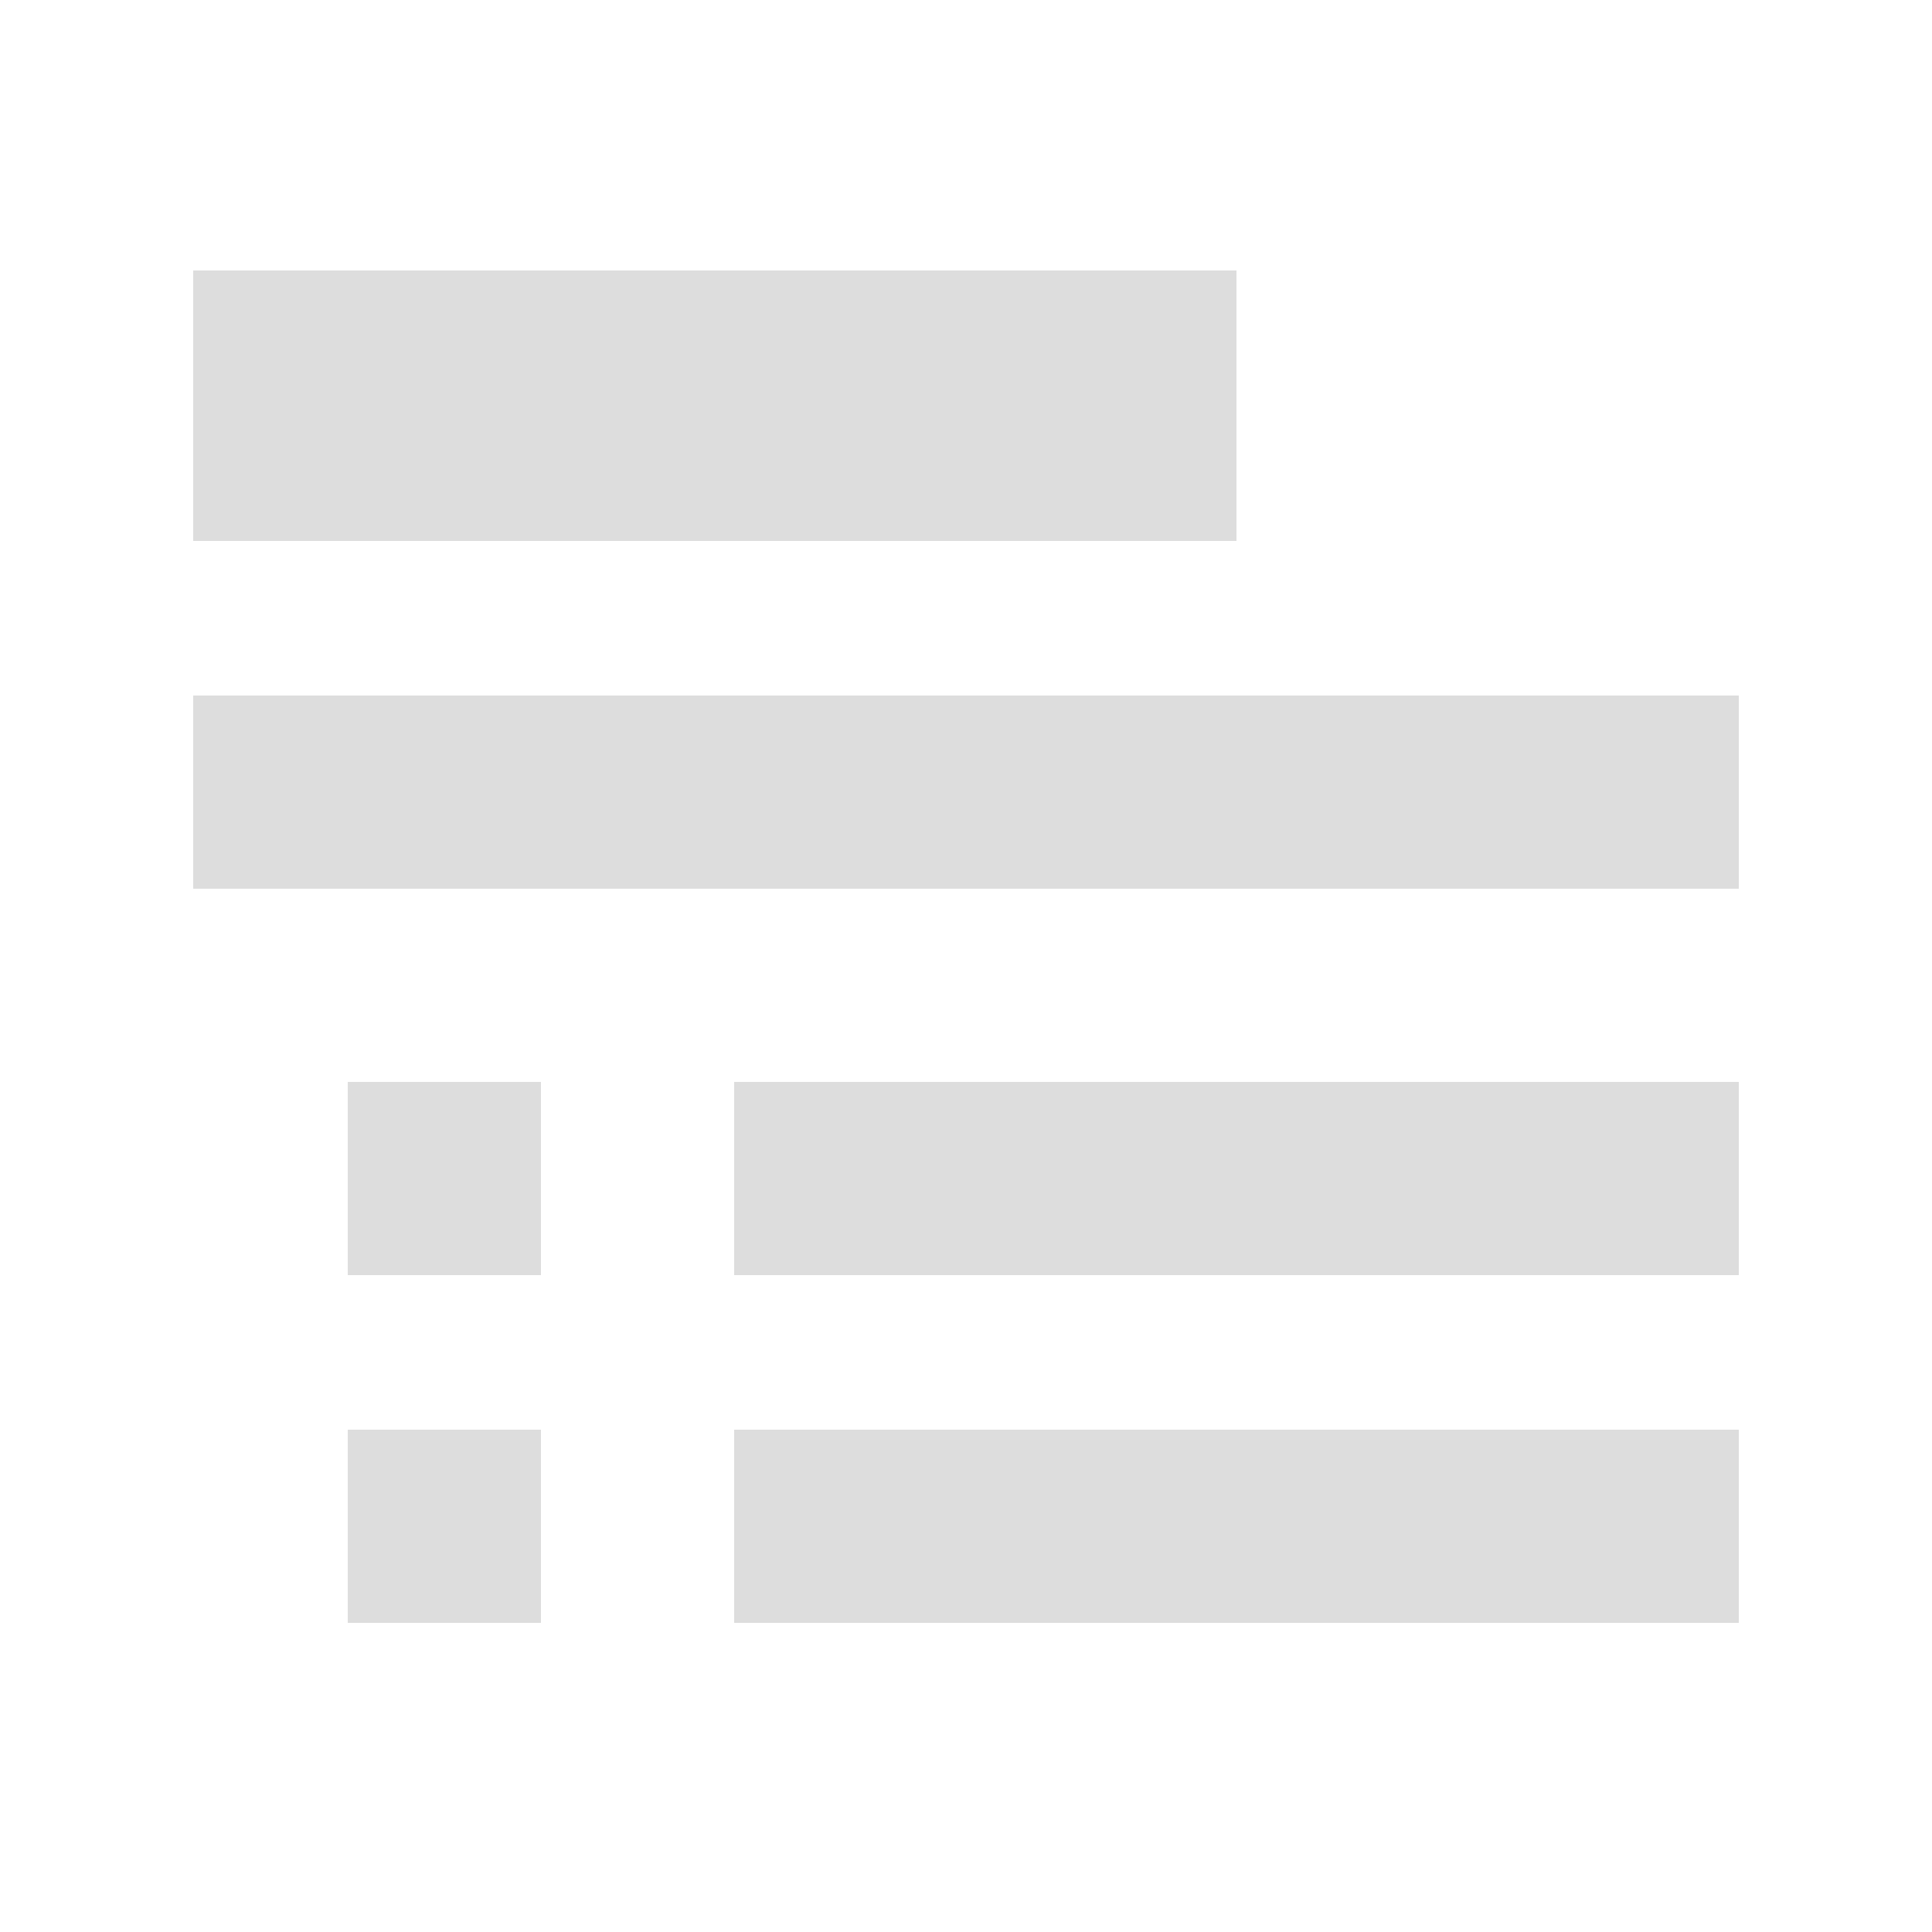
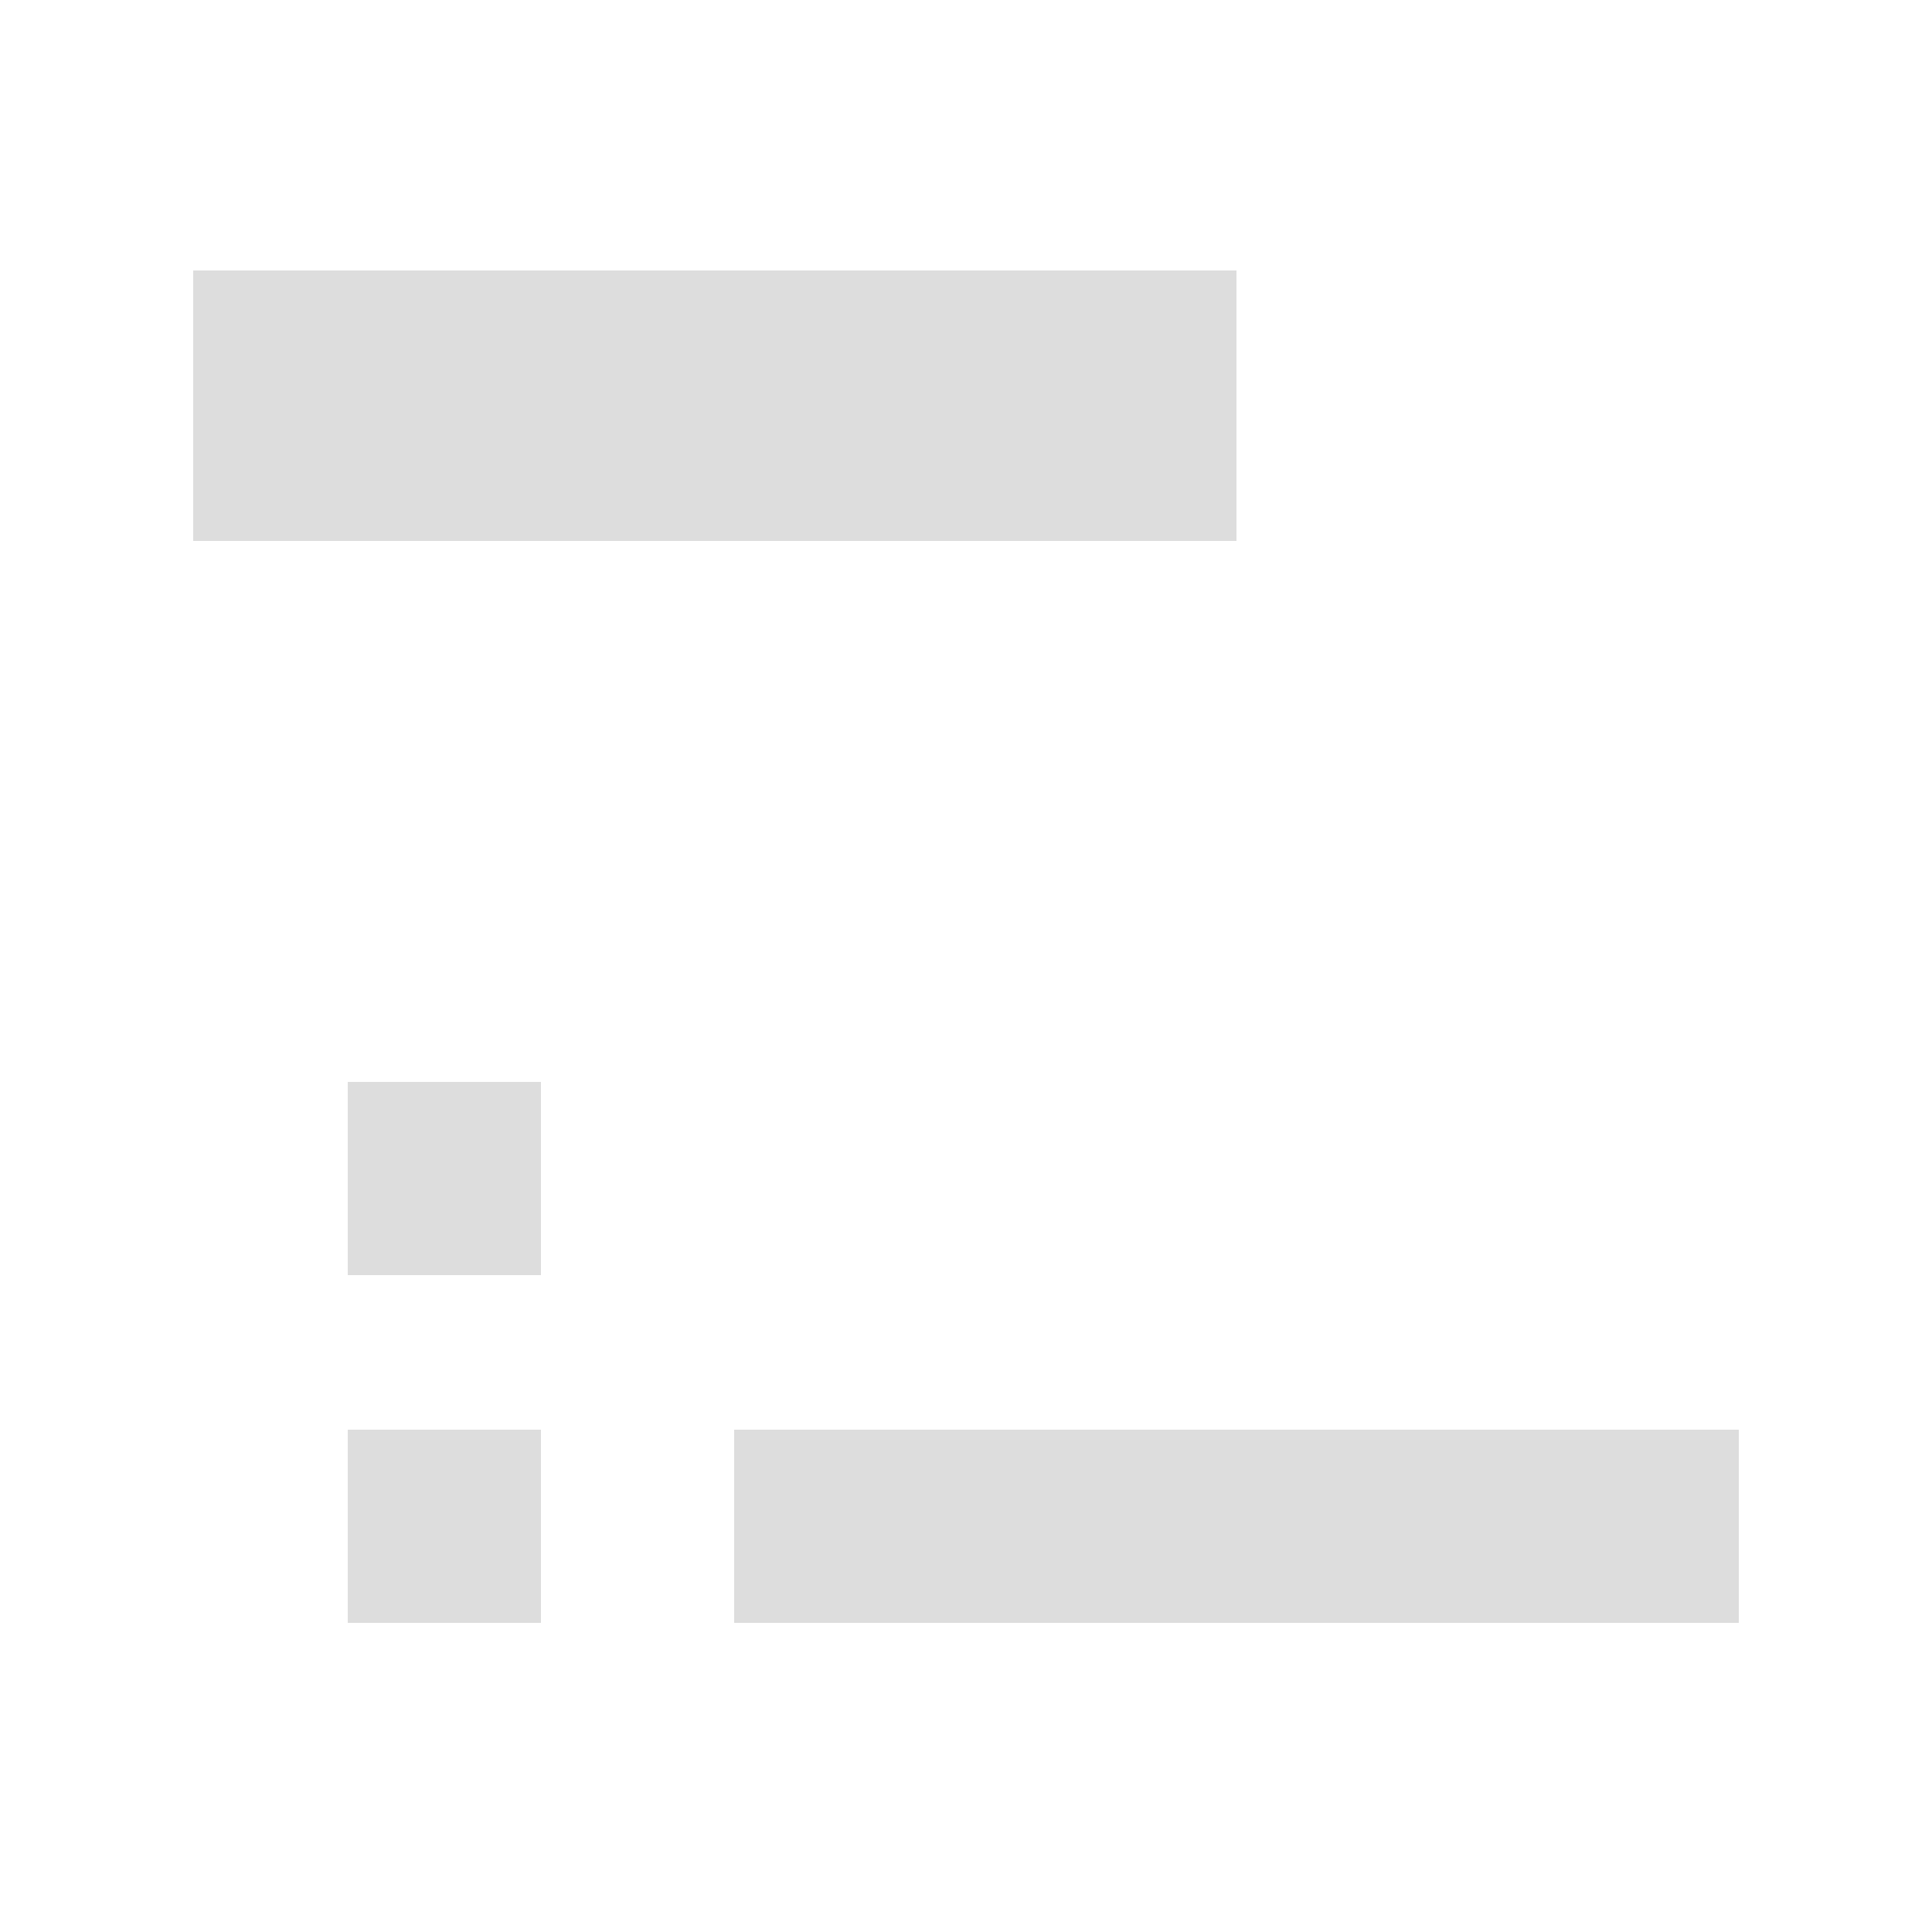
<svg xmlns="http://www.w3.org/2000/svg" height="50" viewBox="0 0 50 50" width="50">
  <g fill="#ddd" fill-rule="evenodd">
-     <path d="m5 23h40v-5h-40z" />
    <path d="m5 14h27v-7h-27z" />
-     <path d="m19 33h26v-5h-26z" />
    <path d="m9 33h5v-5h-5z" />
    <path d="m9 42h5v-5h-5z" />
    <path d="m19 42h26v-5h-26z" />
  </g>
</svg>